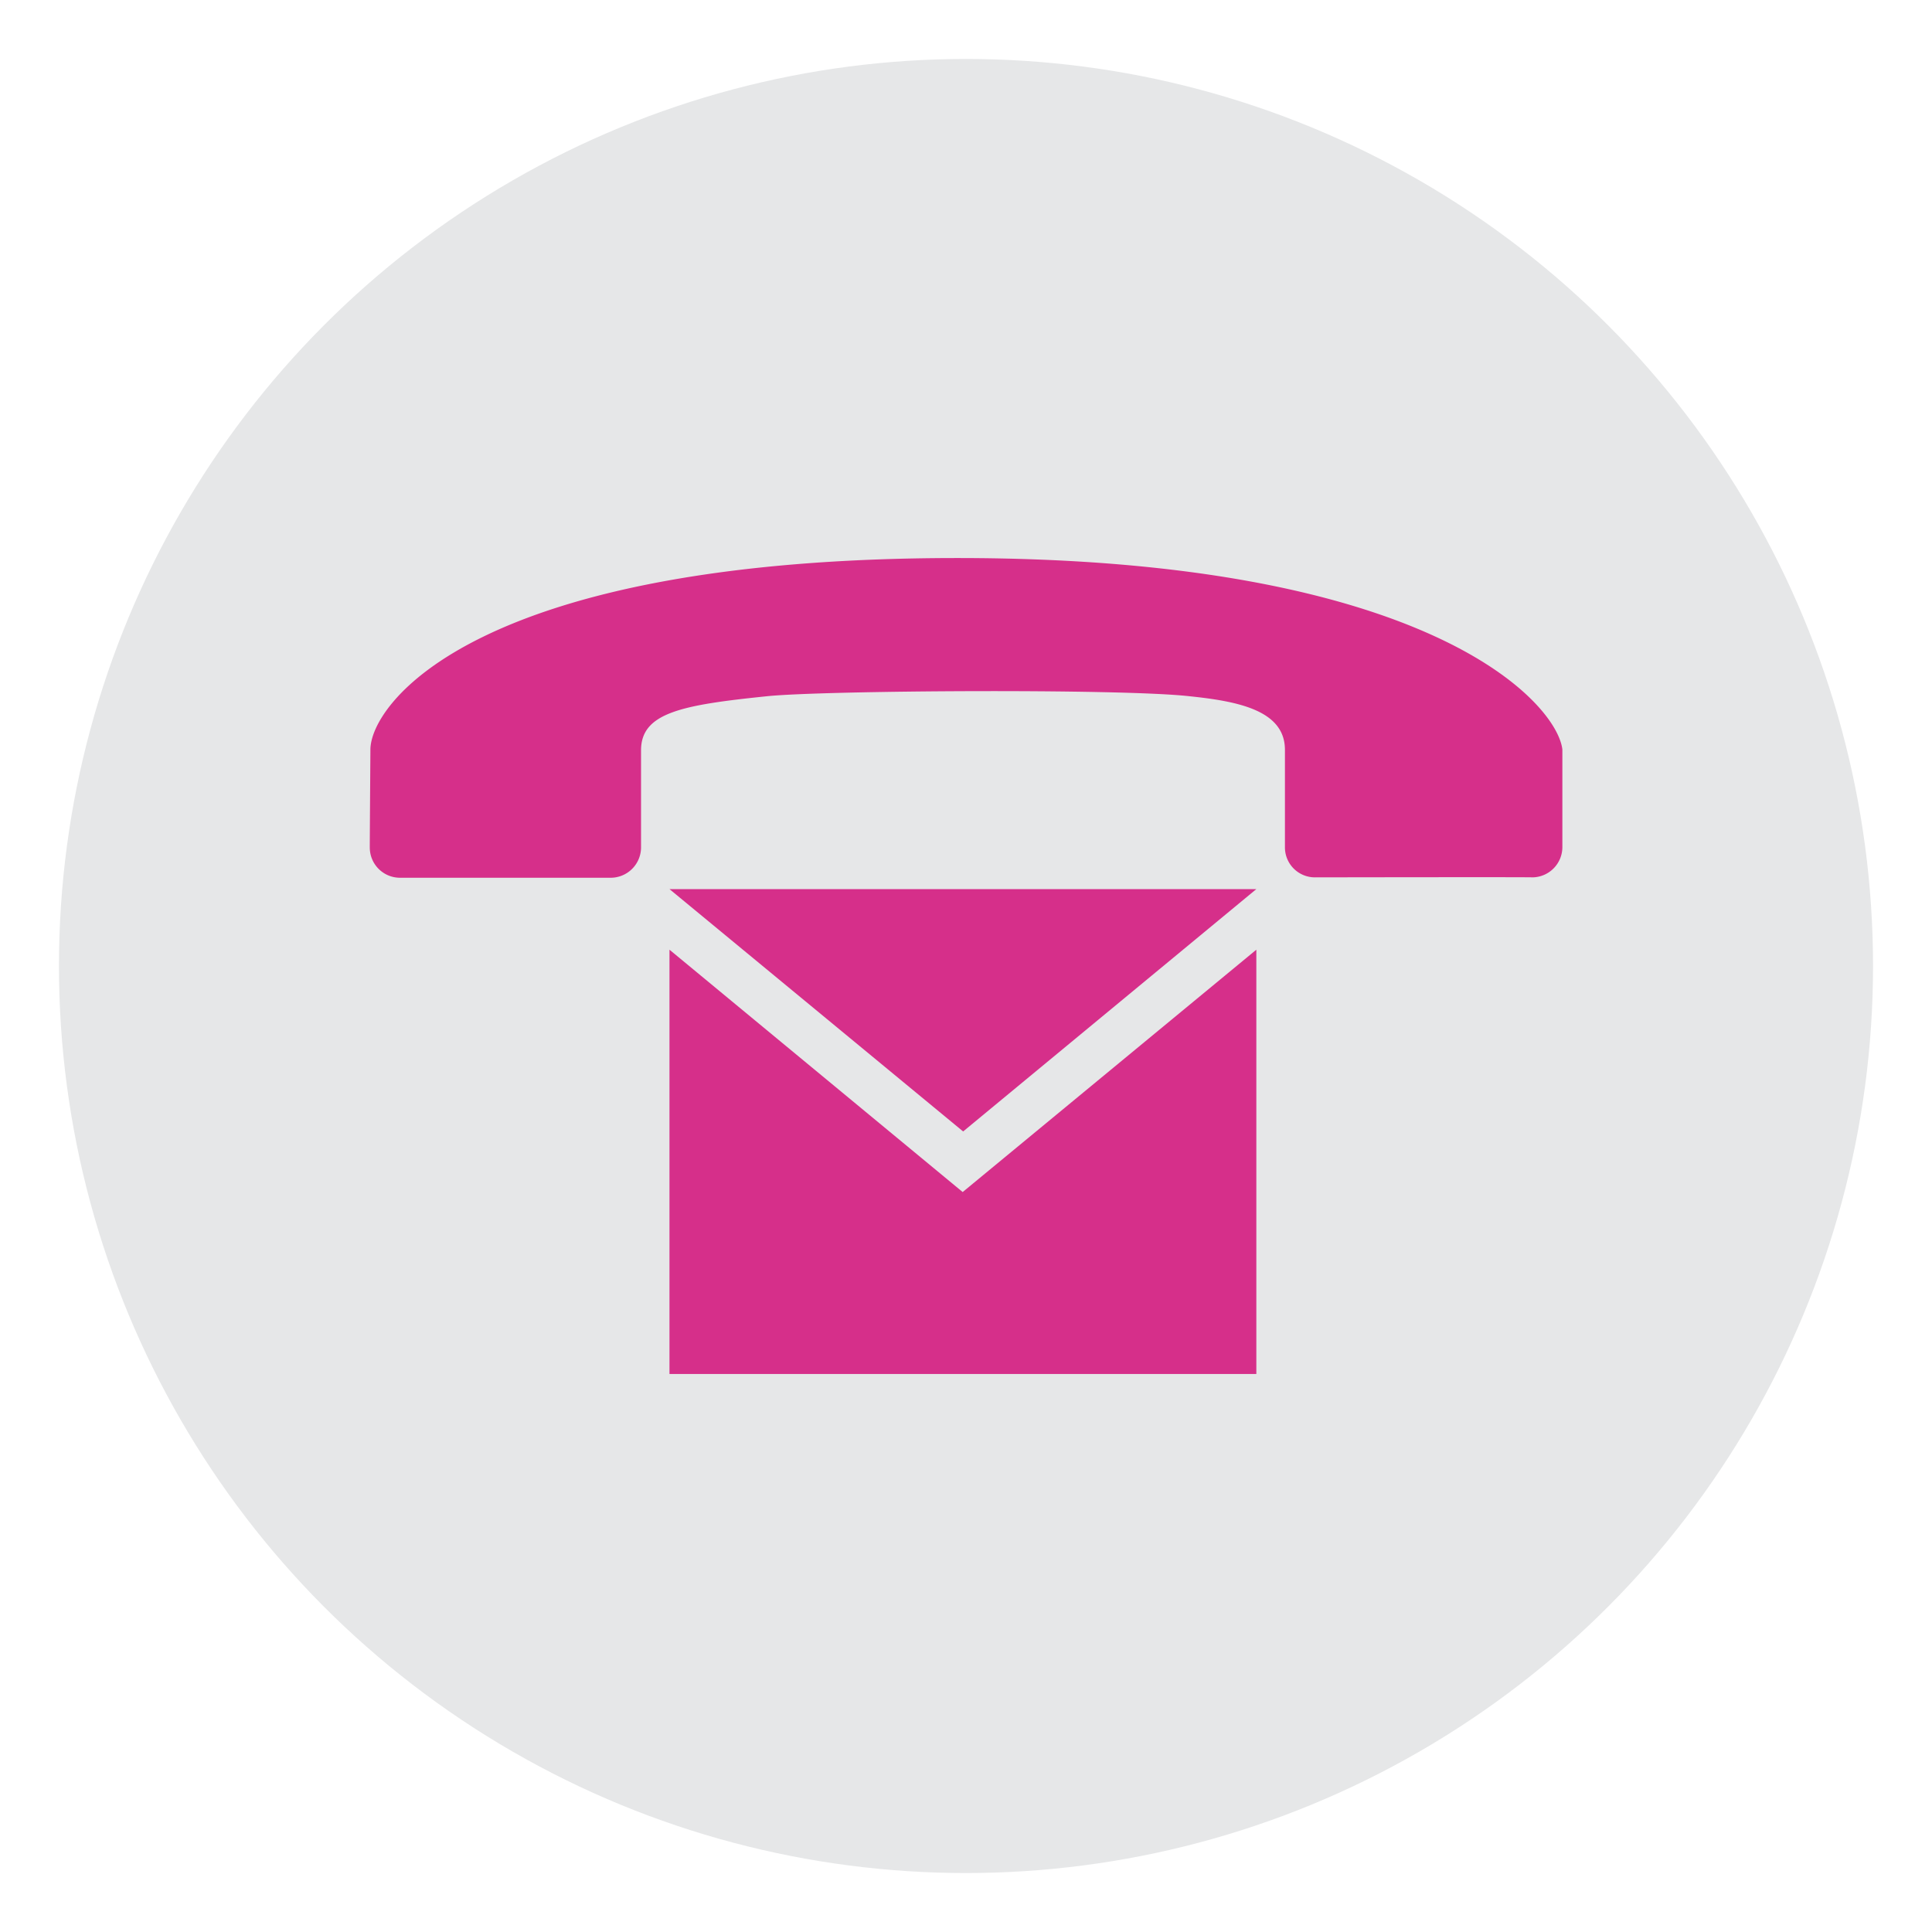
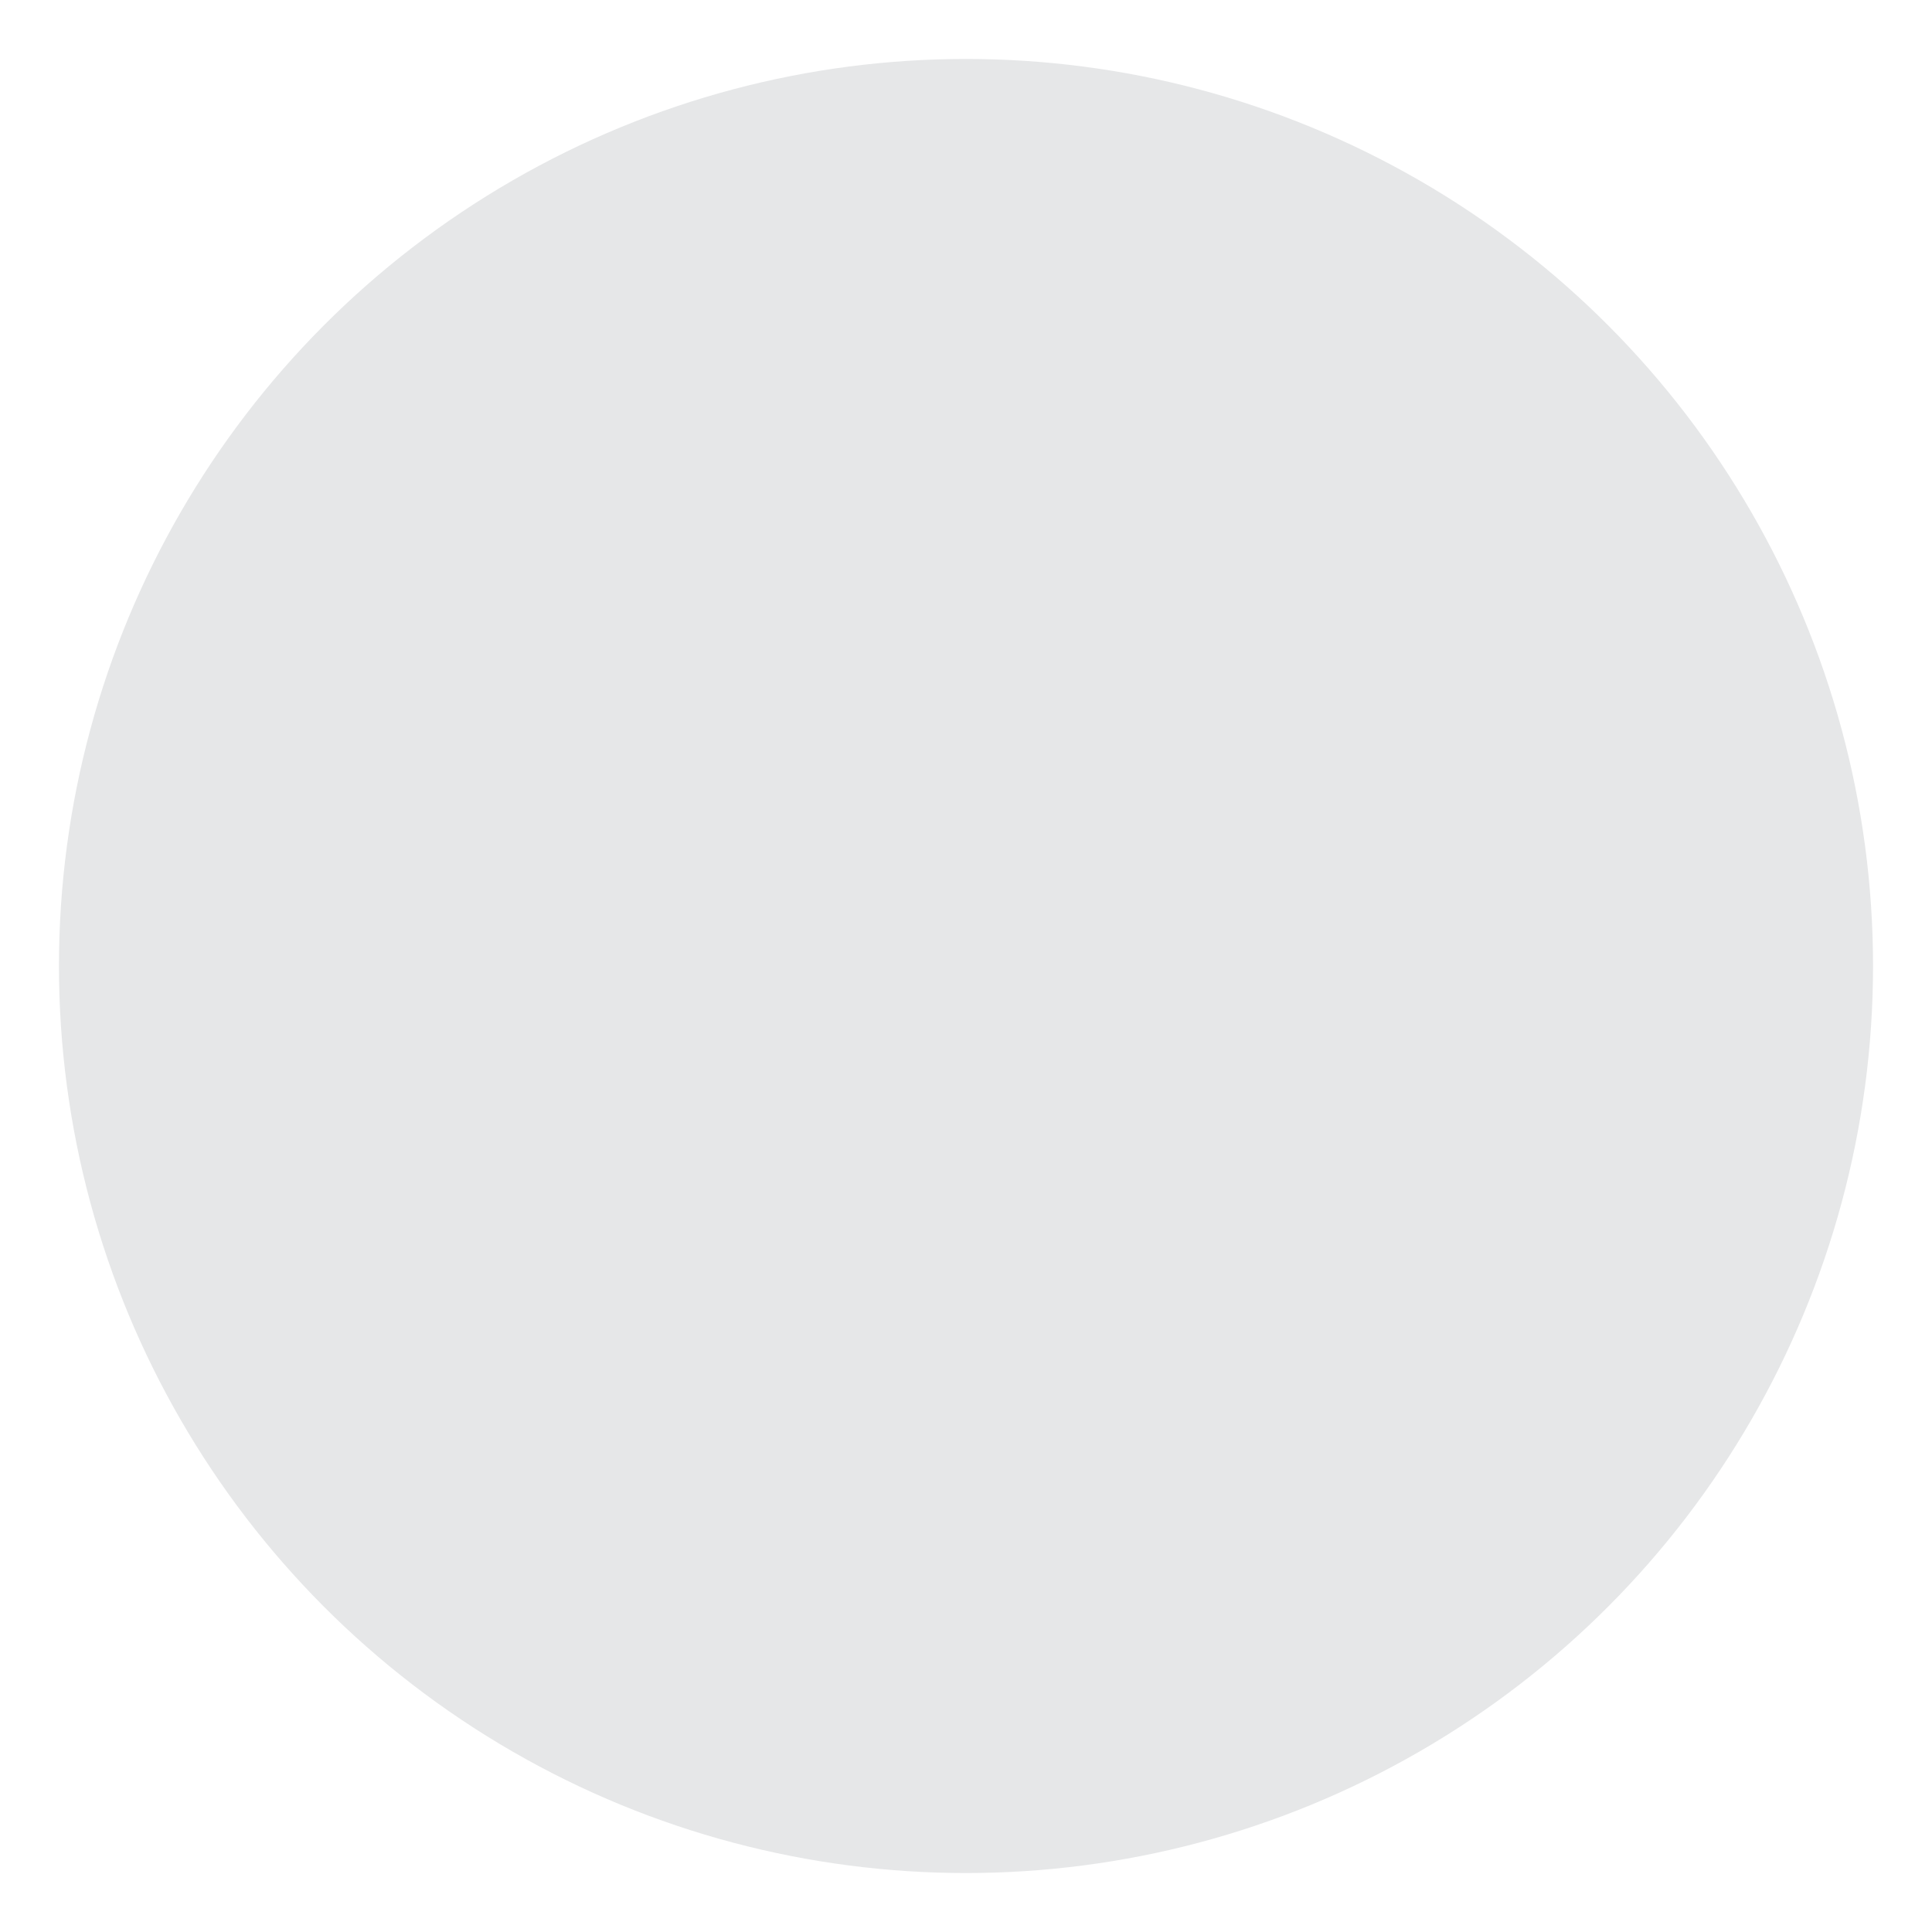
<svg xmlns="http://www.w3.org/2000/svg" viewBox="0 0 250 250">
  <circle cx="125" cy="125" fill="#e6e7e8" r="117.37" />
  <g fill="#d62f8a">
-     <path d="m124.63 146.41-38-31.36h75.94zm-38-23.52v54.9h75.94v-54.9l-38 31.36z" />
-     <path d="m51.75 113.58h27.3a3.93 3.93 0 0 0 3.9-3.89v-12.6c0-4.89 5.35-5.87 16.32-7 7.25-.75 45.68-1 54.62 0 6.28.65 12.39 1.82 12.38 6.95v12.61a3.88 3.88 0 0 0 3.89 3.88s28.1-.05 28.12 0a3.92 3.92 0 0 0 3.89-3.91v-12.63c-.67-5.99-17.17-24.78-78.29-24.78-62.52 0-76.06 19-75.95 24.88 0 0-.09 12.59-.08 12.58a3.91 3.91 0 0 0 3.9 3.91z" />
-   </g>
+     </g>
</svg>